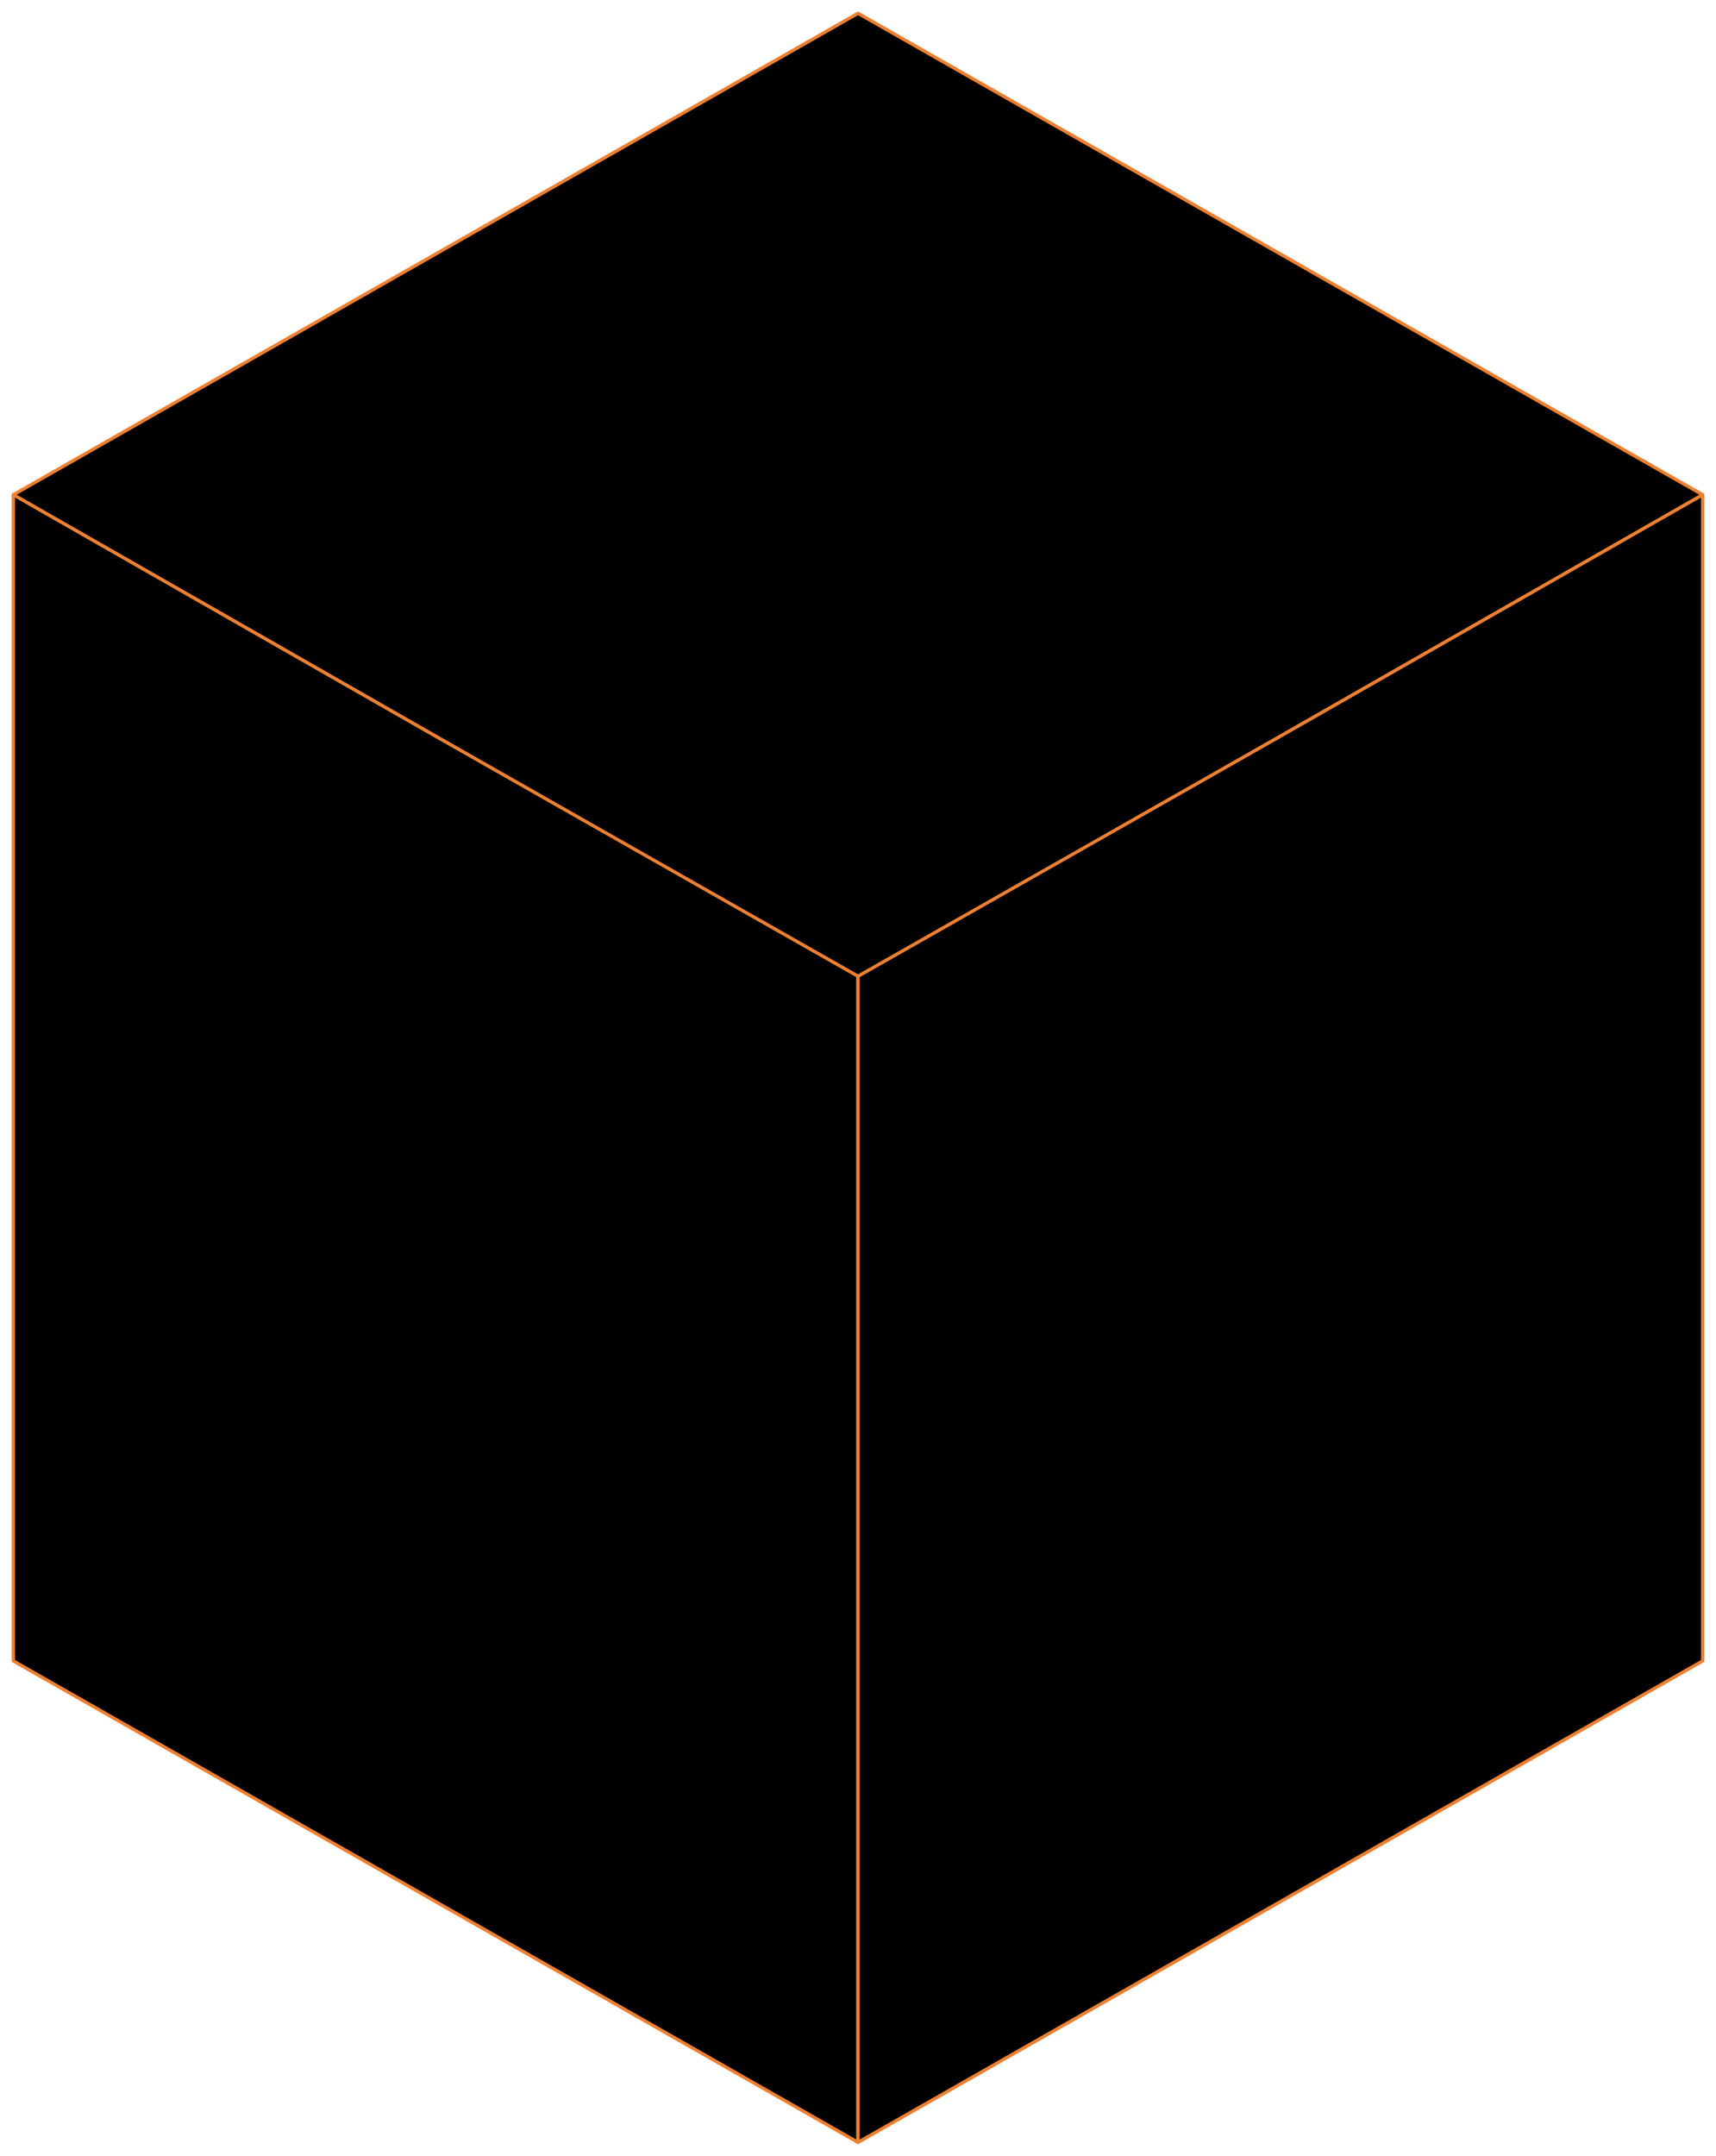
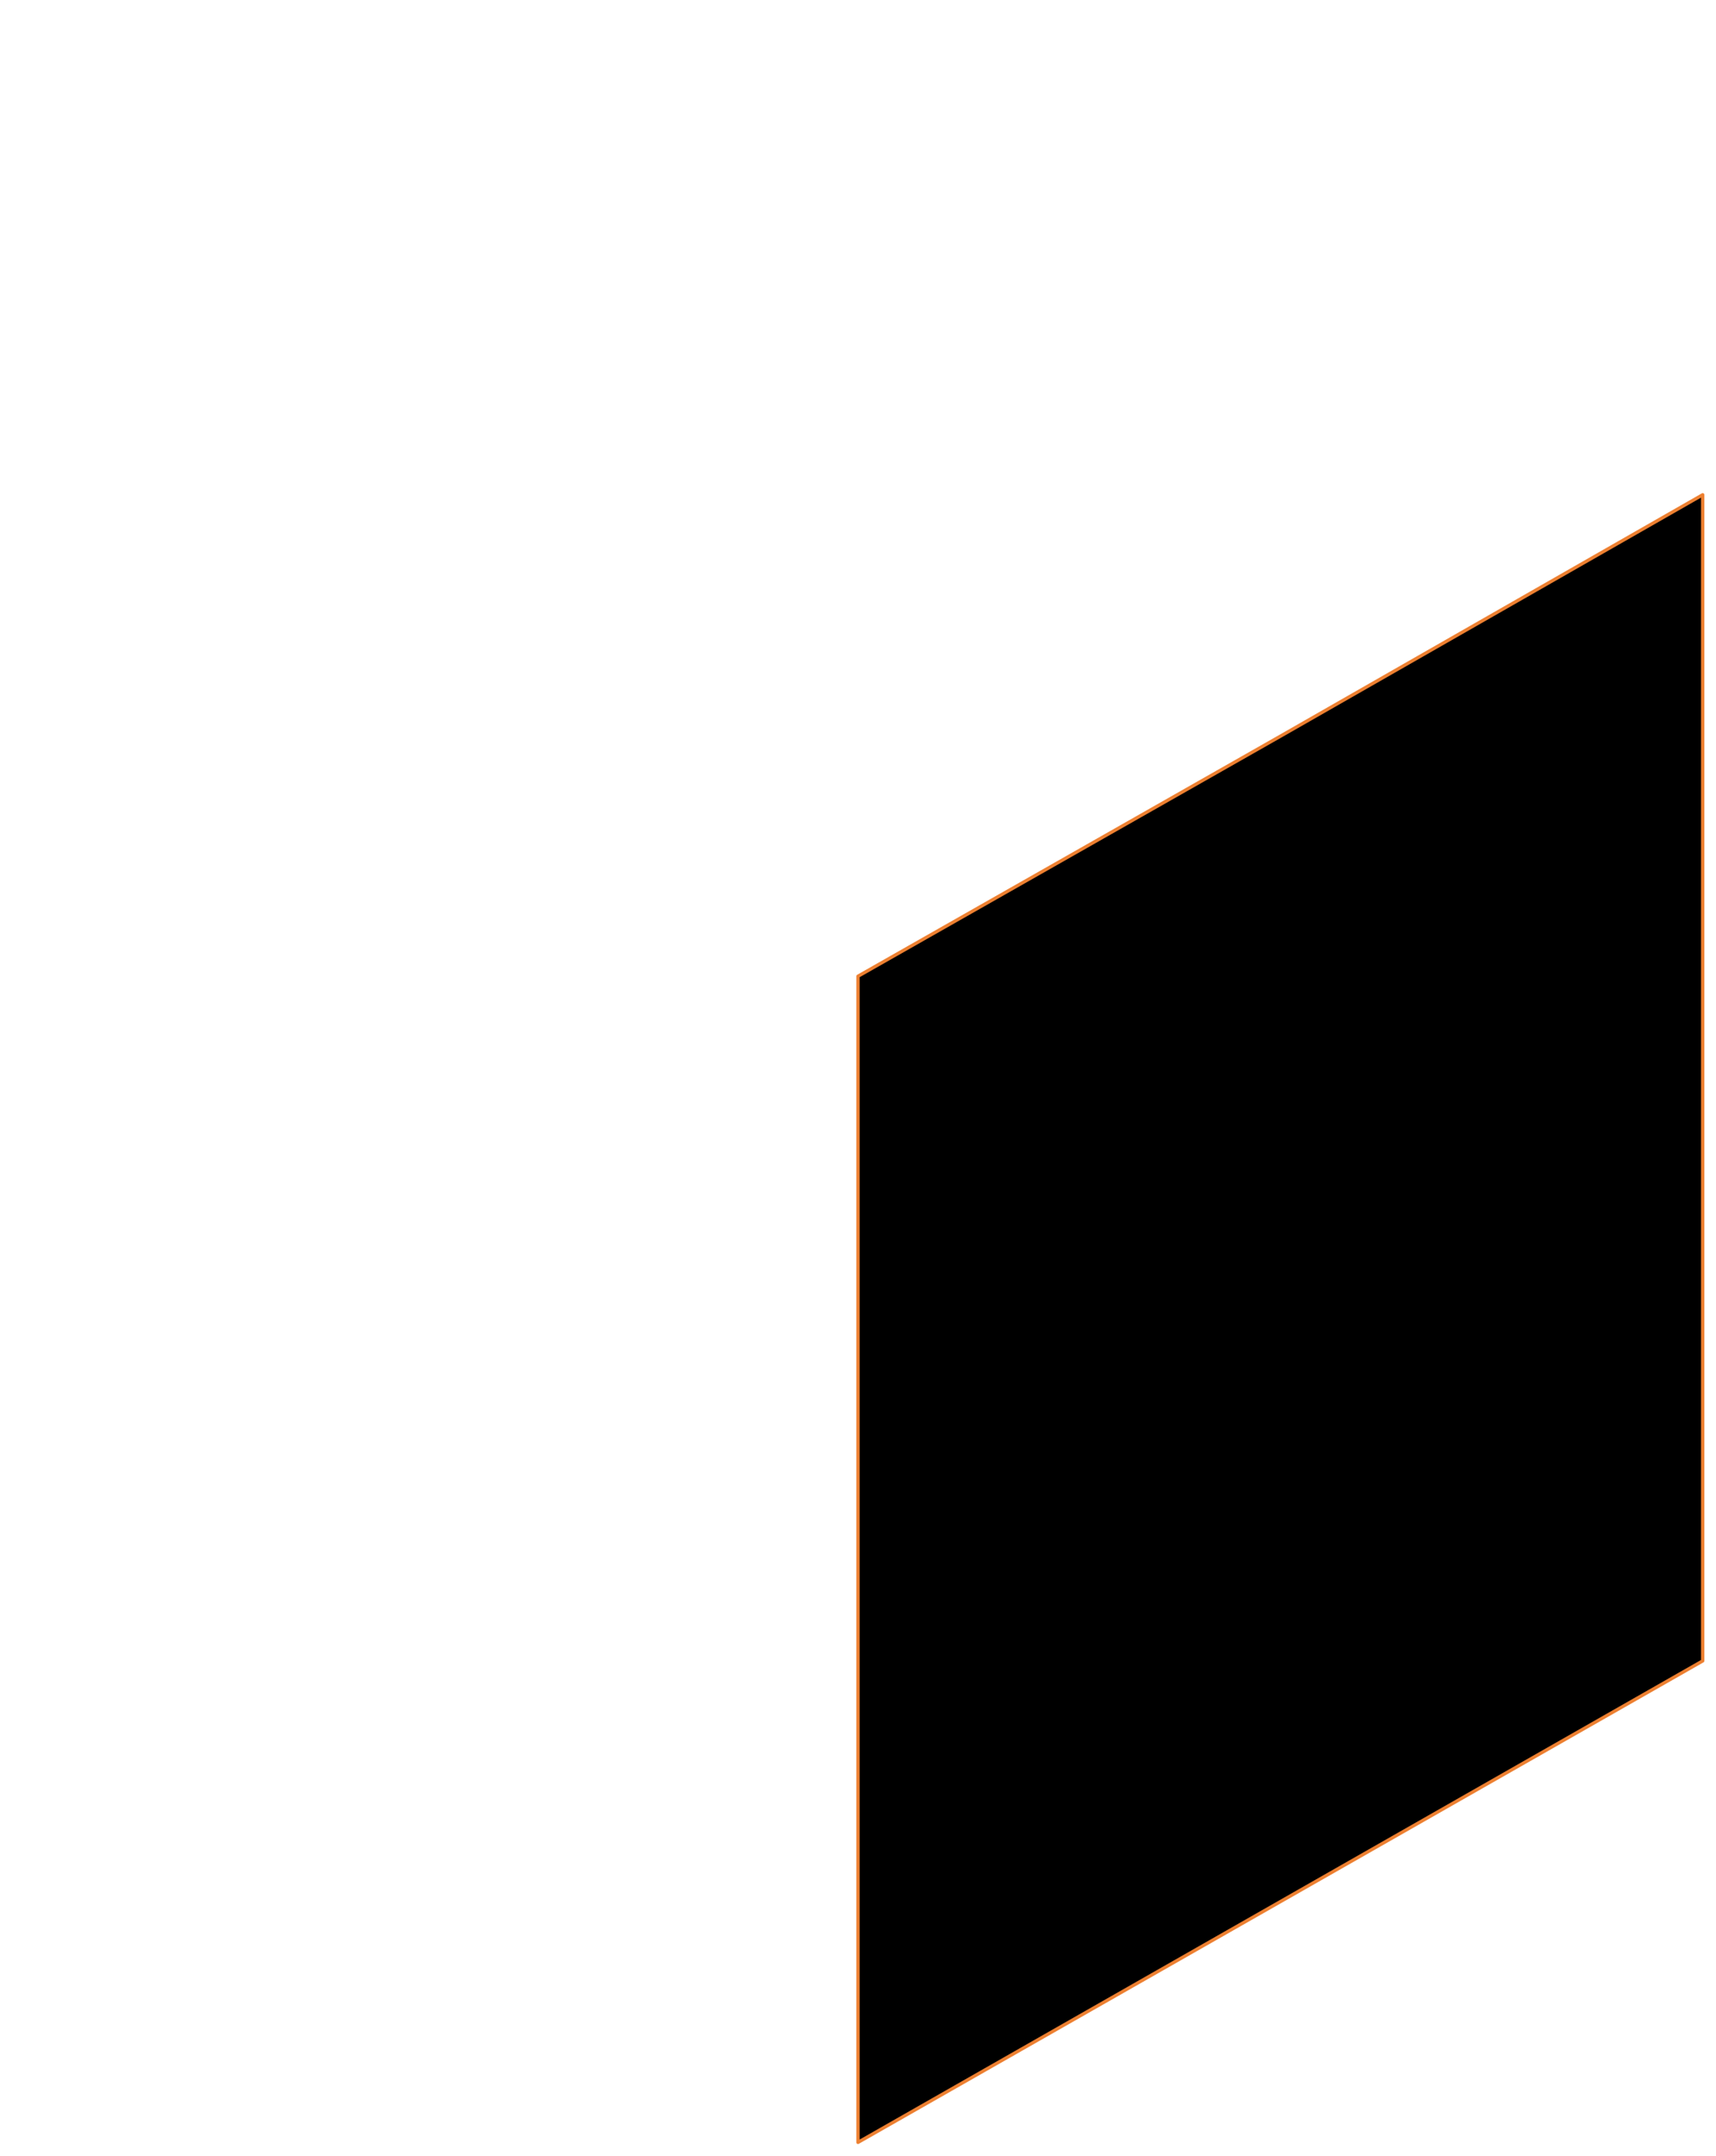
<svg xmlns="http://www.w3.org/2000/svg" width="129" height="162" viewBox="0 0 129 162" fill="none">
-   <path d="M64.5 1L128 37.182L64.5 73.482L1 37.182L64.5 1Z" fill="black" stroke="#ED8031" stroke-width="0.25" stroke-linecap="round" stroke-linejoin="round" />
-   <path d="M1 124.818L64.5 161V73.364L32.747 55.326L1 37.182V124.818Z" fill="black" stroke="#ED8031" stroke-width="0.25" stroke-linecap="round" stroke-linejoin="round" />
  <path d="M128 124.818L64.5 161V73.364L96.253 55.326L128 37.182V124.818Z" fill="black" stroke="#ED8031" stroke-width="0.25" stroke-linecap="round" stroke-linejoin="round" />
</svg>